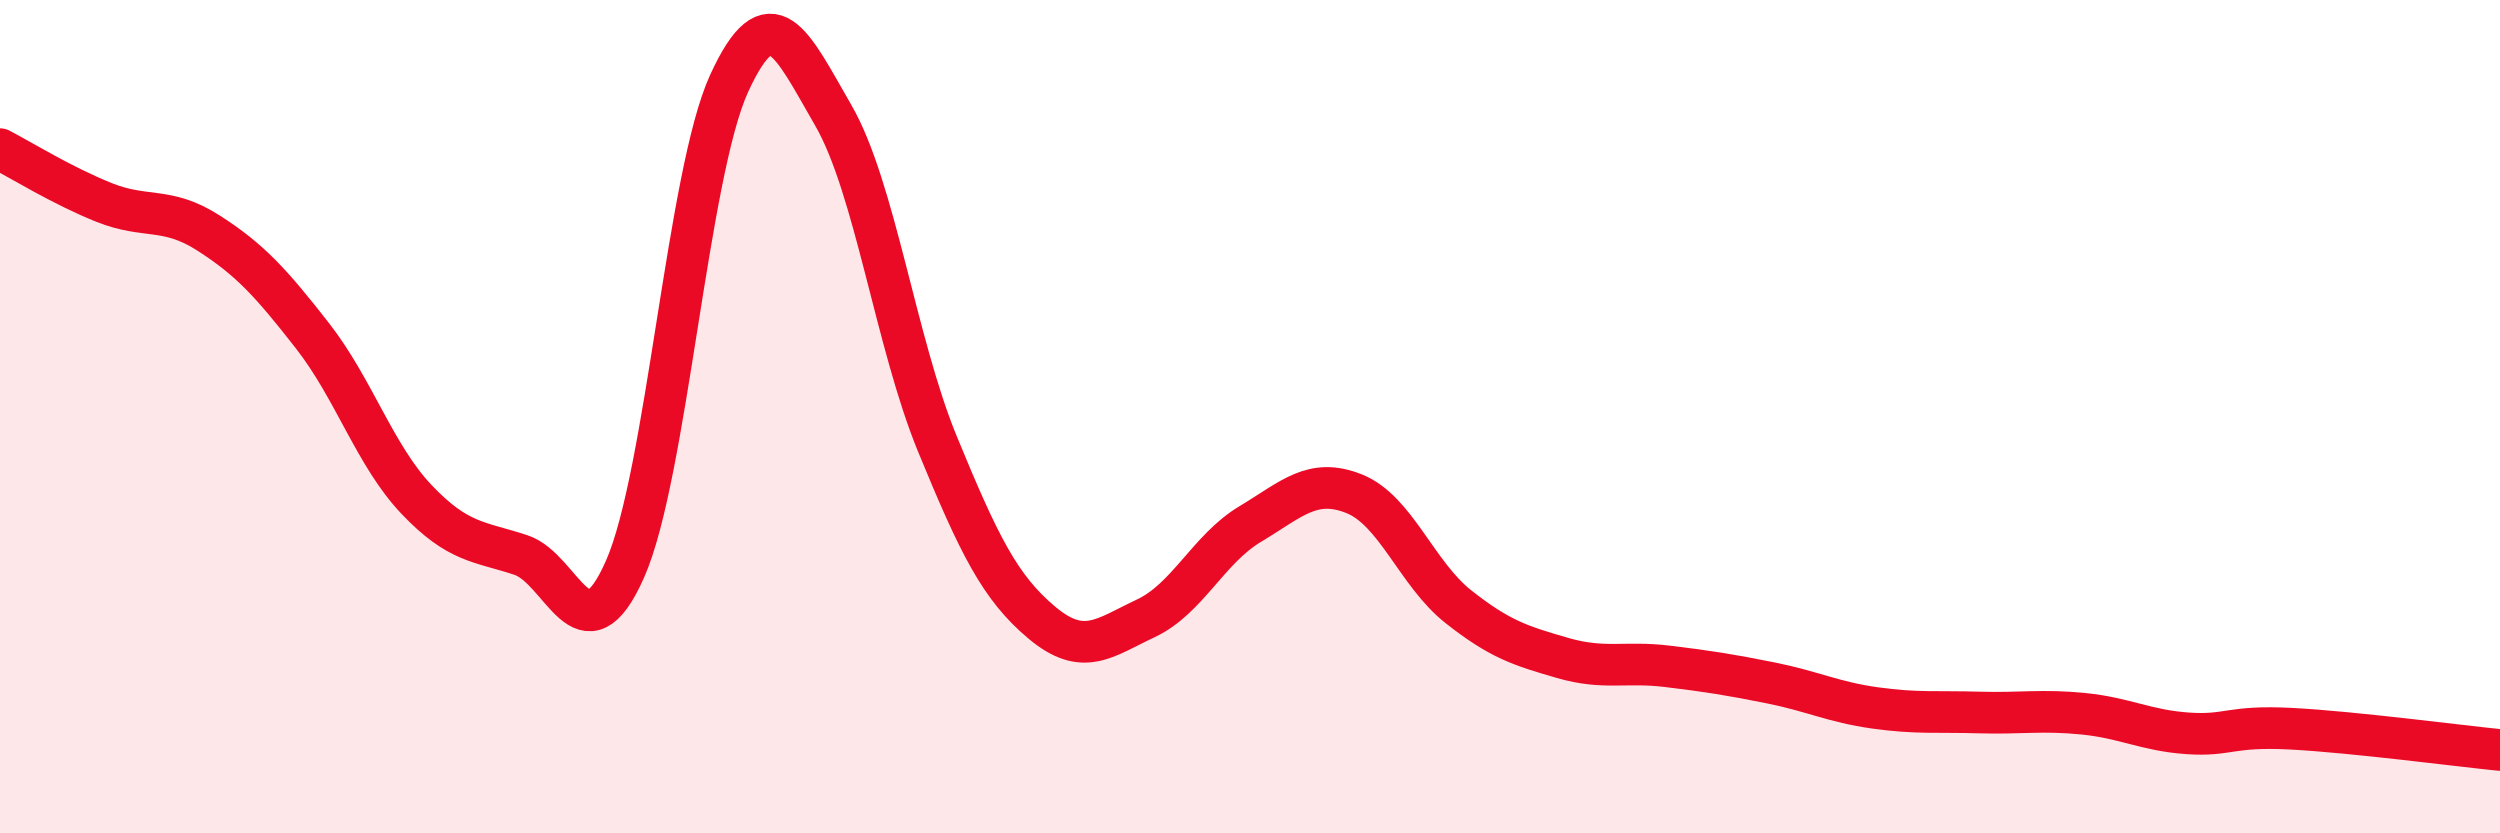
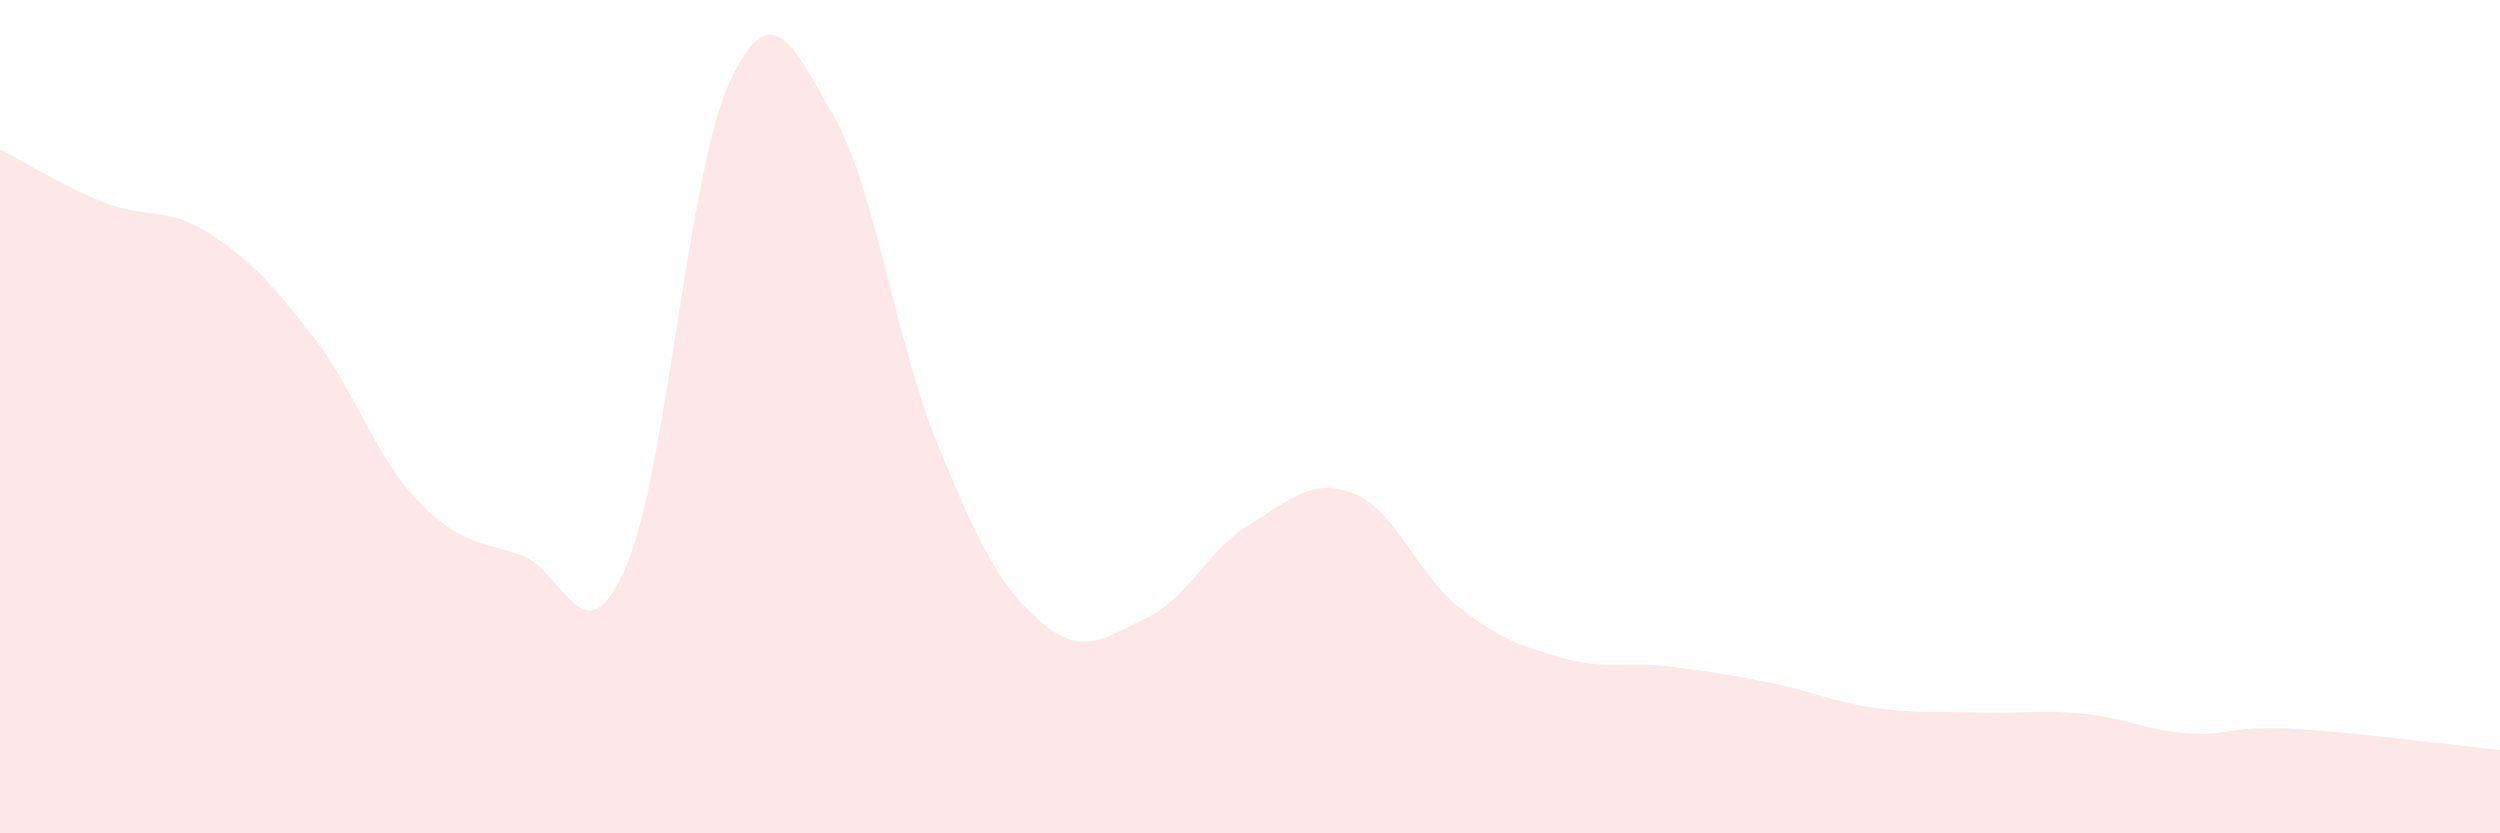
<svg xmlns="http://www.w3.org/2000/svg" width="60" height="20" viewBox="0 0 60 20">
  <path d="M 0,3.58 C 0.5,3.84 1.5,4.46 2.5,4.86 C 3.5,5.26 4,4.95 5,5.59 C 6,6.23 6.5,6.78 7.5,8.06 C 8.5,9.34 9,10.94 10,11.99 C 11,13.04 11.5,12.99 12.5,13.32 C 13.5,13.65 14,15.92 15,13.66 C 16,11.4 16.5,4.18 17.5,2 C 18.5,-0.18 19,1.04 20,2.77 C 21,4.5 21.5,8.23 22.5,10.66 C 23.5,13.09 24,14.1 25,14.94 C 26,15.78 26.5,15.31 27.5,14.84 C 28.5,14.37 29,13.18 30,12.58 C 31,11.98 31.5,11.45 32.5,11.85 C 33.5,12.25 34,13.77 35,14.56 C 36,15.35 36.5,15.5 37.5,15.79 C 38.5,16.08 39,15.87 40,15.99 C 41,16.11 41.5,16.19 42.5,16.39 C 43.5,16.59 44,16.85 45,16.99 C 46,17.13 46.5,17.07 47.5,17.1 C 48.5,17.13 49,17.03 50,17.13 C 51,17.23 51.5,17.53 52.5,17.6 C 53.5,17.67 53.5,17.41 55,17.49 C 56.5,17.57 59,17.9 60,18L60 20L0 20Z" fill="#EB0A25" opacity="0.1" stroke-linecap="round" stroke-linejoin="round" />
-   <path d="M 0,3.58 C 0.5,3.84 1.5,4.46 2.5,4.86 C 3.5,5.26 4,4.95 5,5.59 C 6,6.23 6.5,6.78 7.5,8.06 C 8.5,9.34 9,10.94 10,11.99 C 11,13.04 11.5,12.99 12.5,13.32 C 13.5,13.65 14,15.92 15,13.66 C 16,11.4 16.5,4.18 17.5,2 C 18.5,-0.18 19,1.04 20,2.77 C 21,4.5 21.5,8.23 22.5,10.66 C 23.5,13.09 24,14.1 25,14.94 C 26,15.78 26.5,15.31 27.5,14.84 C 28.5,14.37 29,13.18 30,12.58 C 31,11.98 31.5,11.45 32.5,11.85 C 33.5,12.25 34,13.77 35,14.56 C 36,15.35 36.5,15.5 37.5,15.79 C 38.5,16.08 39,15.87 40,15.99 C 41,16.11 41.5,16.19 42.5,16.39 C 43.5,16.59 44,16.85 45,16.99 C 46,17.13 46.5,17.07 47.5,17.1 C 48.5,17.13 49,17.03 50,17.13 C 51,17.23 51.5,17.53 52.5,17.6 C 53.5,17.67 53.5,17.41 55,17.49 C 56.5,17.57 59,17.9 60,18" stroke="#EB0A25" stroke-width="1" fill="none" stroke-linecap="round" stroke-linejoin="round" />
</svg>